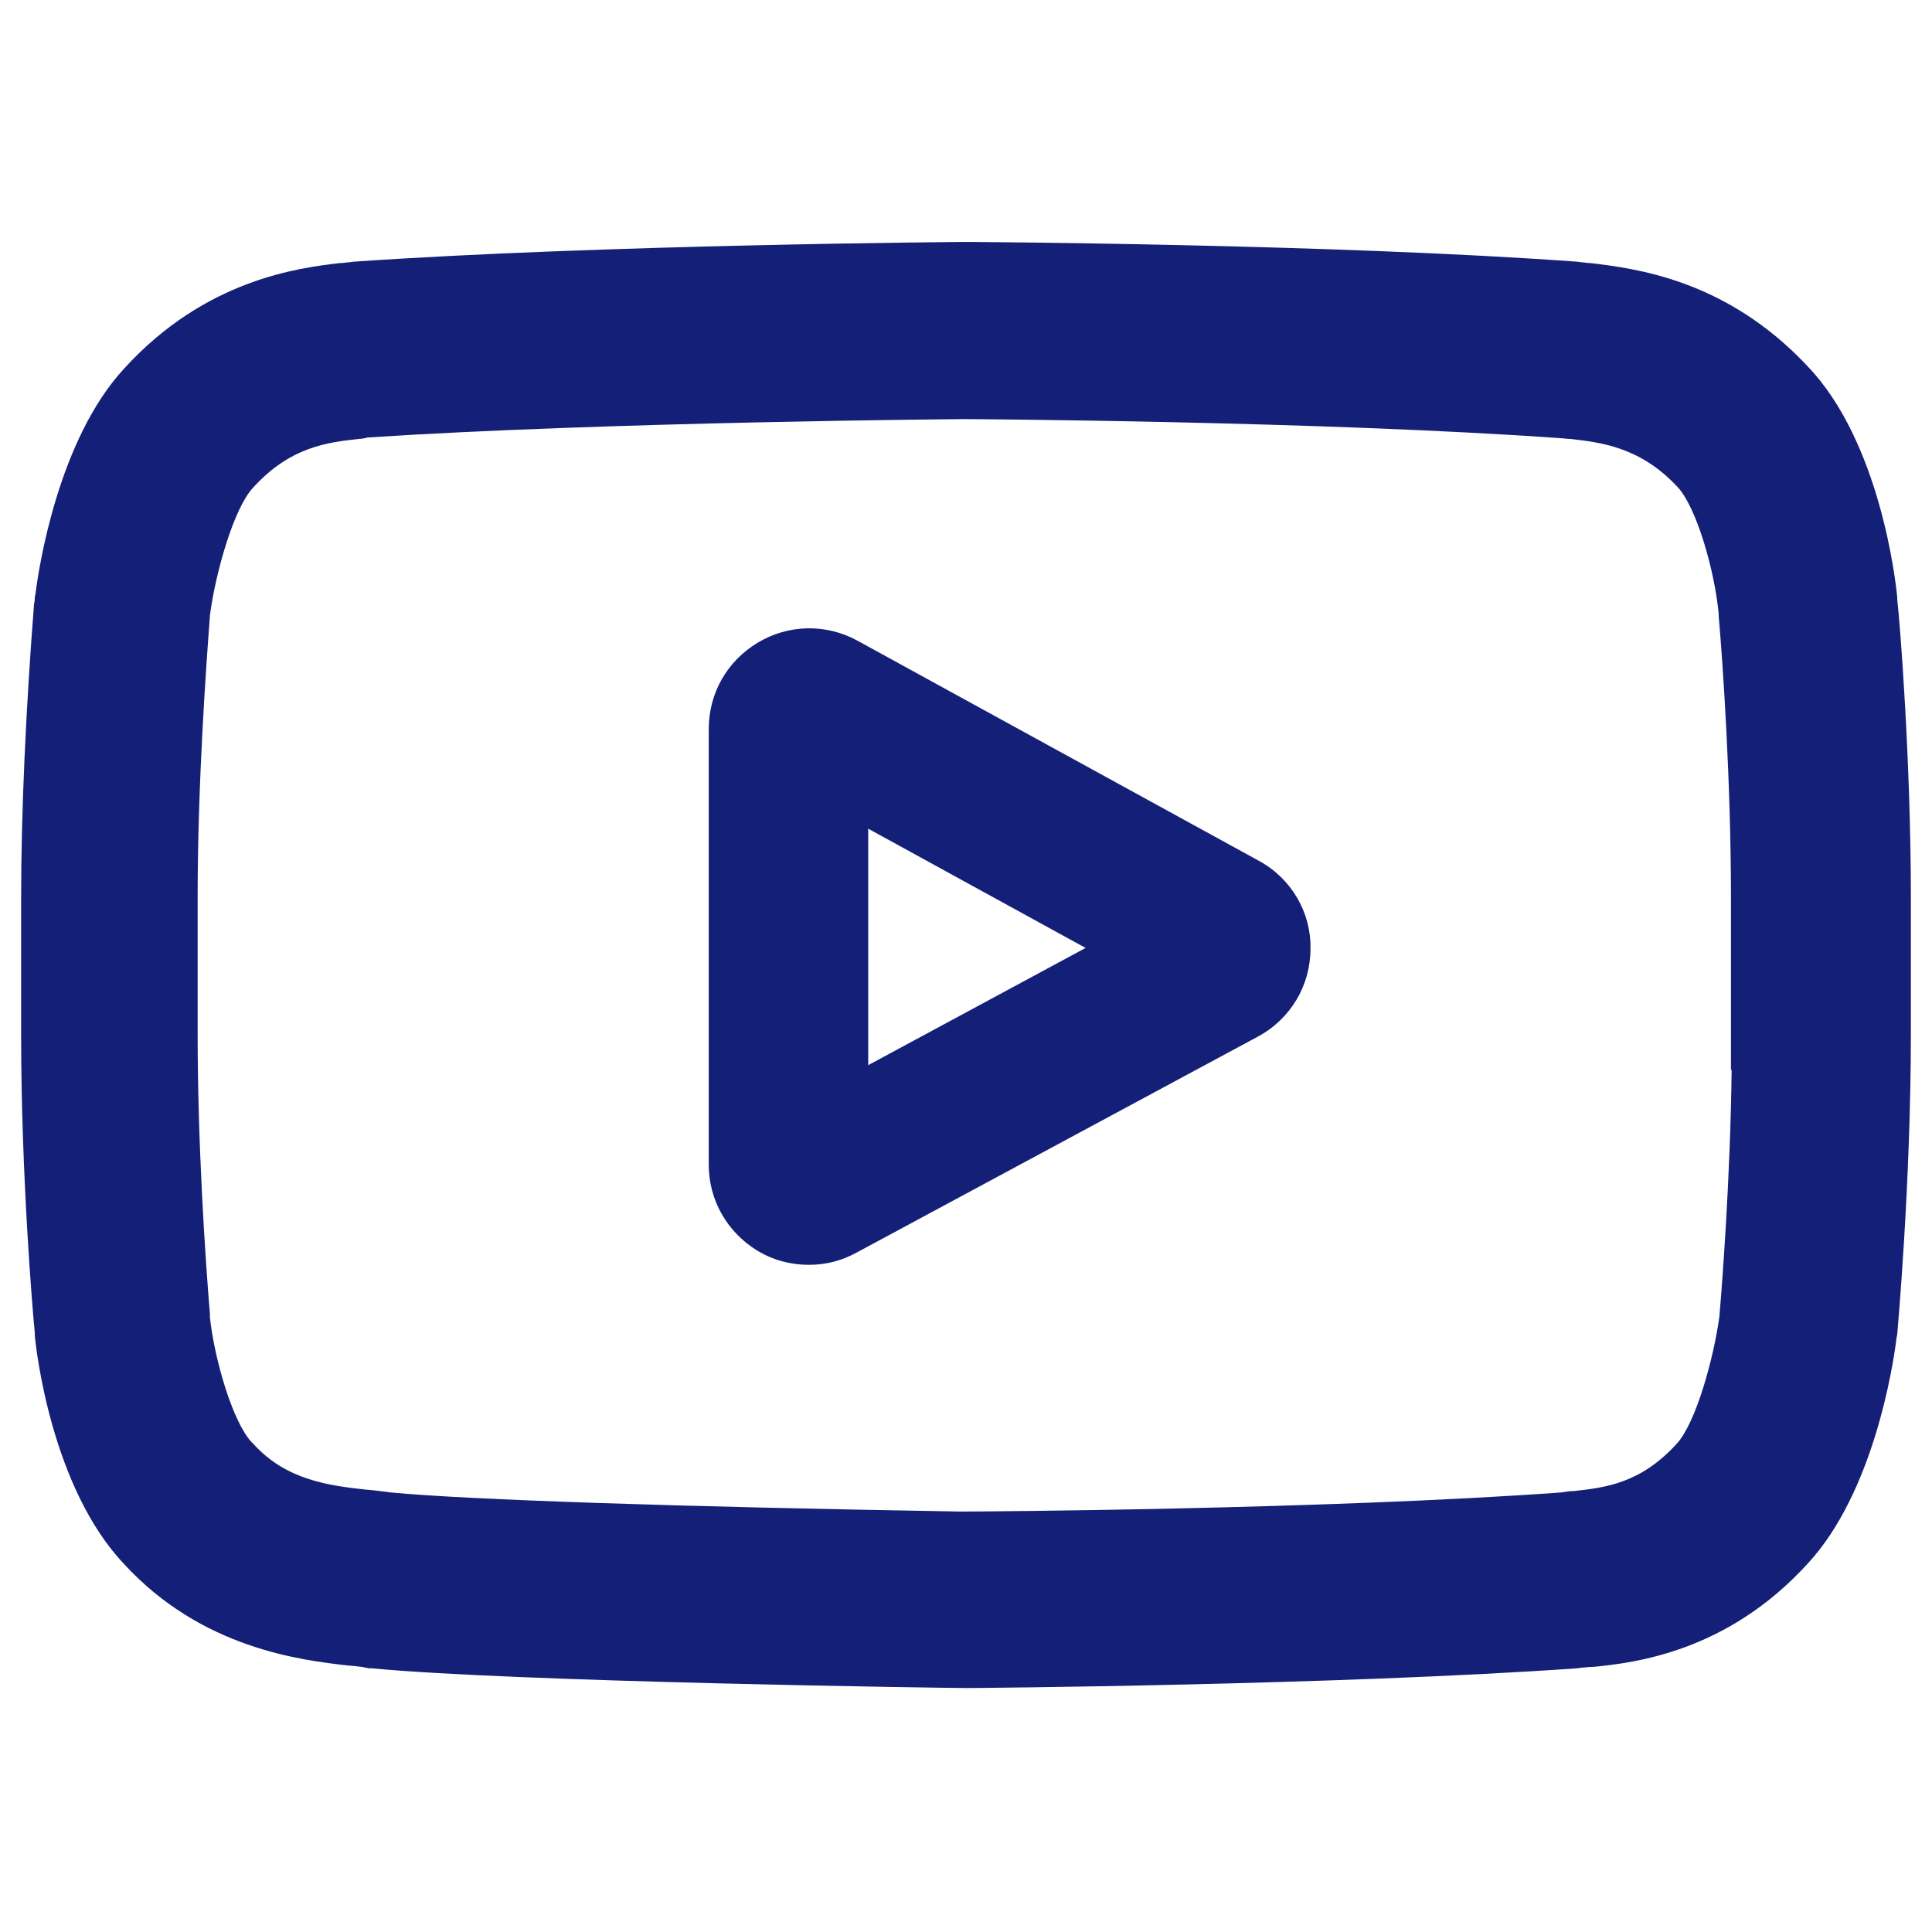
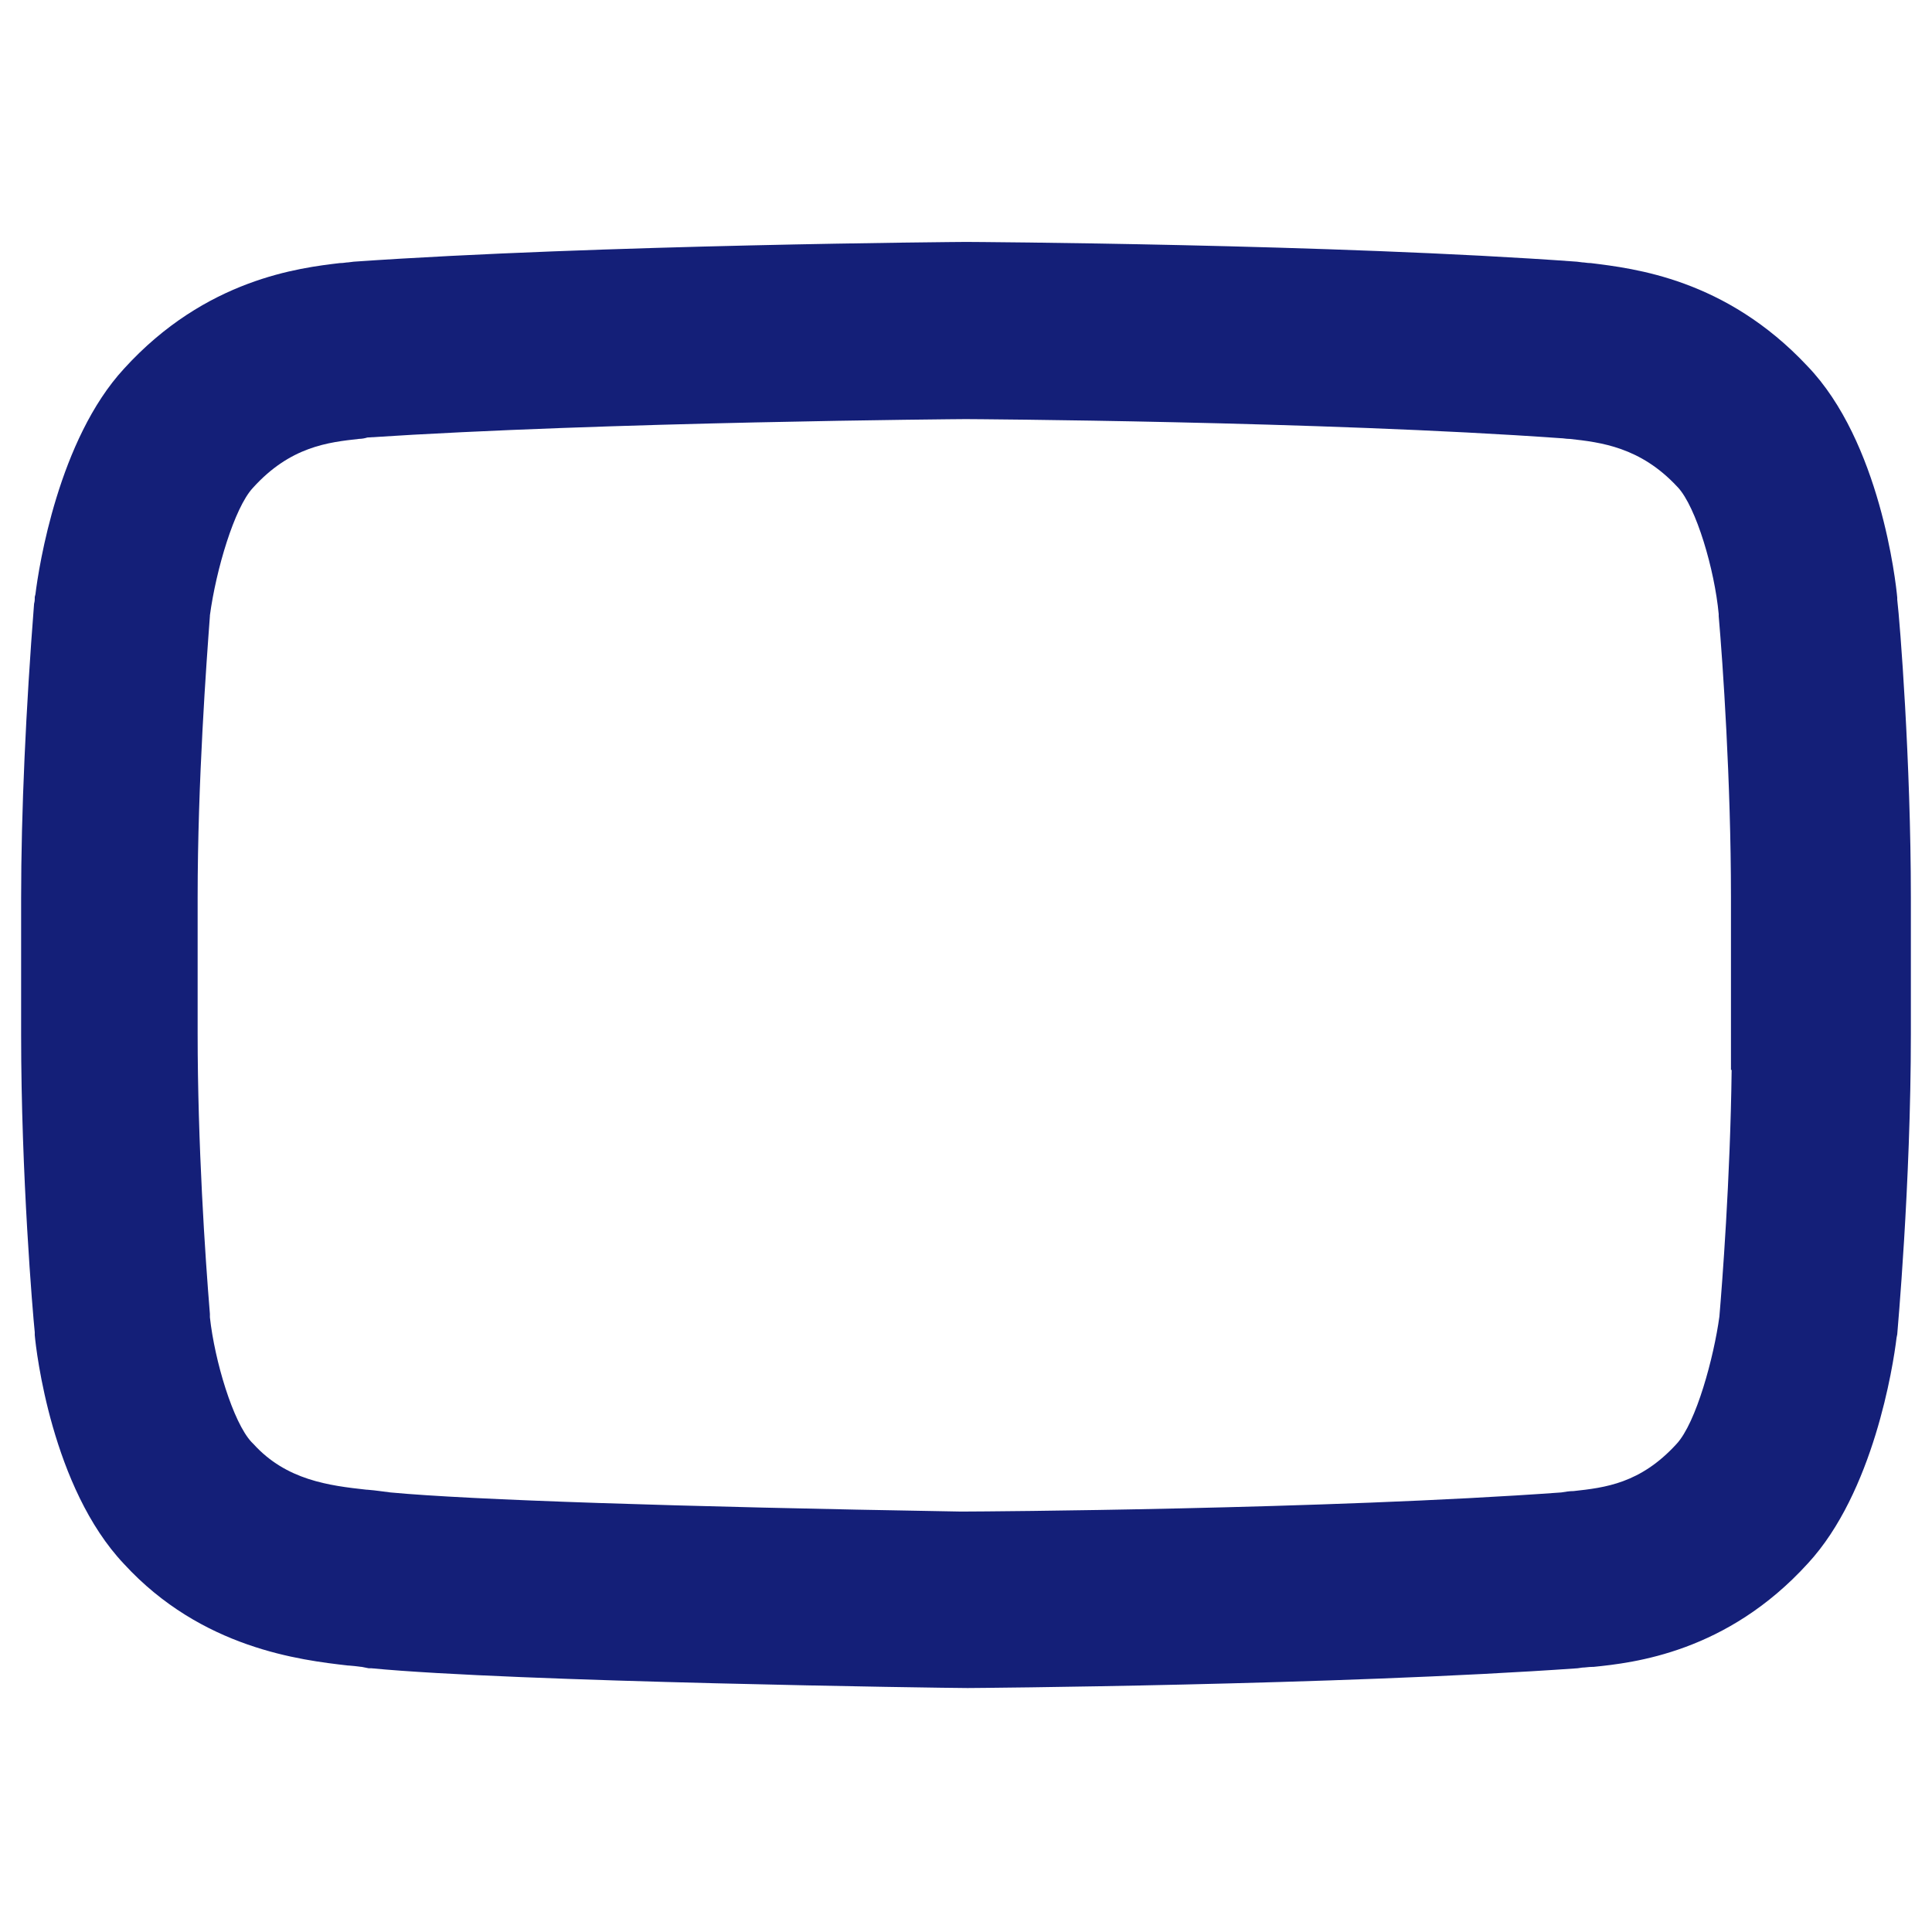
<svg xmlns="http://www.w3.org/2000/svg" id="Layer_1" x="0px" y="0px" viewBox="0 0 283.5 283.5" style="enable-background:new 0 0 283.5 283.5;" xml:space="preserve">
  <style type="text/css"> .st0{fill:#141F78;} </style>
  <g>
    <g>
-       <path class="st0" d="M184.7,126.3L125.8,94c-4.6-2.5-10.1-2.4-14.6,0.3c-4.5,2.7-7.2,7.4-7.2,12.7v63.9c0,5.2,2.7,9.9,7.1,12.6 c2.3,1.4,4.9,2.1,7.6,2.1c2.5,0,4.8-0.6,7-1.8l58.9-31.7c4.8-2.6,7.7-7.5,7.7-12.9C192.4,133.9,189.5,128.9,184.7,126.3z M127.4,156.3v-34.7l31.9,17.5L127.4,156.3z" />
-     </g>
+       </g>
    <g>
      <path class="st0" d="M278.4,88l0-0.3c-0.2-2.3-2.5-22.9-13.2-34c-12-12.8-25.4-14.3-31.8-15.1l-0.1,0c-0.4,0-0.8-0.1-1.1-0.1 l-0.8-0.1c-35.6-2.6-89-2.9-89.6-2.9h-0.1c-0.5,0-53.9,0.4-89.8,2.9l-0.8,0.1c-0.3,0-0.7,0.1-1.1,0.1l-0.1,0 c-5.9,0.7-19.7,2.3-31.7,15.5c-9.6,10.4-12.5,29-13,33.1l-0.1,0.4l0,0.3c0,0.1,0,0.3-0.1,0.7c-1.2,15.3-1.9,30.6-1.9,43.2v20 c0,20.7,1.7,40.8,2,43.7l0,0.4c0.2,2.3,2.5,22.4,13.1,33.6c11.4,12.4,25.9,14.1,32.9,14.9l0.1,0c1.3,0.1,1.7,0.2,1.9,0.2l1,0.2 l0.4,0c20.7,2,84.4,2.9,87.4,2.9h0.2c0.5,0,53.9-0.4,89.4-2.9l0.7-0.1c0.4,0,0.9-0.1,1.4-0.1l0.2,0c5.9-0.6,19.6-2.1,31.5-15.2 c9.6-10.4,12.5-28.9,13-33.1l0.1-0.5c0-0.2,2-21.8,2-44.1v-20C280.4,111.8,278.8,91.3,278.4,88z M141.7,61.5 c0.5,0,52.3,0.3,87.3,2.8c0.4,0,0.8,0.1,1.2,0.1l0.1,0c4.6,0.5,10.4,1.2,15.8,7l0.1,0.1c2.7,2.9,5.4,12.1,6,18.6l0,0.3 c0.6,6.8,1.8,24.3,1.8,41.2V157h0.1c-0.2,16.1-1.4,31.5-1.8,36.2c-0.8,5.9-3.4,15.6-6.3,18.7c-5.3,5.8-10.5,6.4-15.1,6.9 c-0.6,0-1.2,0.1-1.8,0.2c-34.5,2.5-85.5,2.8-87.1,2.8l-1.3,0c-41.3-0.7-71.7-1.7-83.4-2.8c-0.9-0.1-2.1-0.3-3.4-0.4l-0.1,0 c-5.5-0.6-11.8-1.4-16.6-6.7l-0.3-0.3c-2.7-2.9-5.4-11.9-6.1-18.3l0-0.5c-0.7-8.4-1.8-25-1.8-41.1v-20c0-17.1,1.3-34.6,1.8-41.3 l0-0.1c0.9-6.7,3.6-15.8,6.3-18.7c5.5-6.1,11.1-6.7,15.6-7.2c0.4,0,0.9-0.1,1.2-0.2C88.9,61.9,141.2,61.5,141.7,61.5z" />
    </g>
  </g>
</svg>